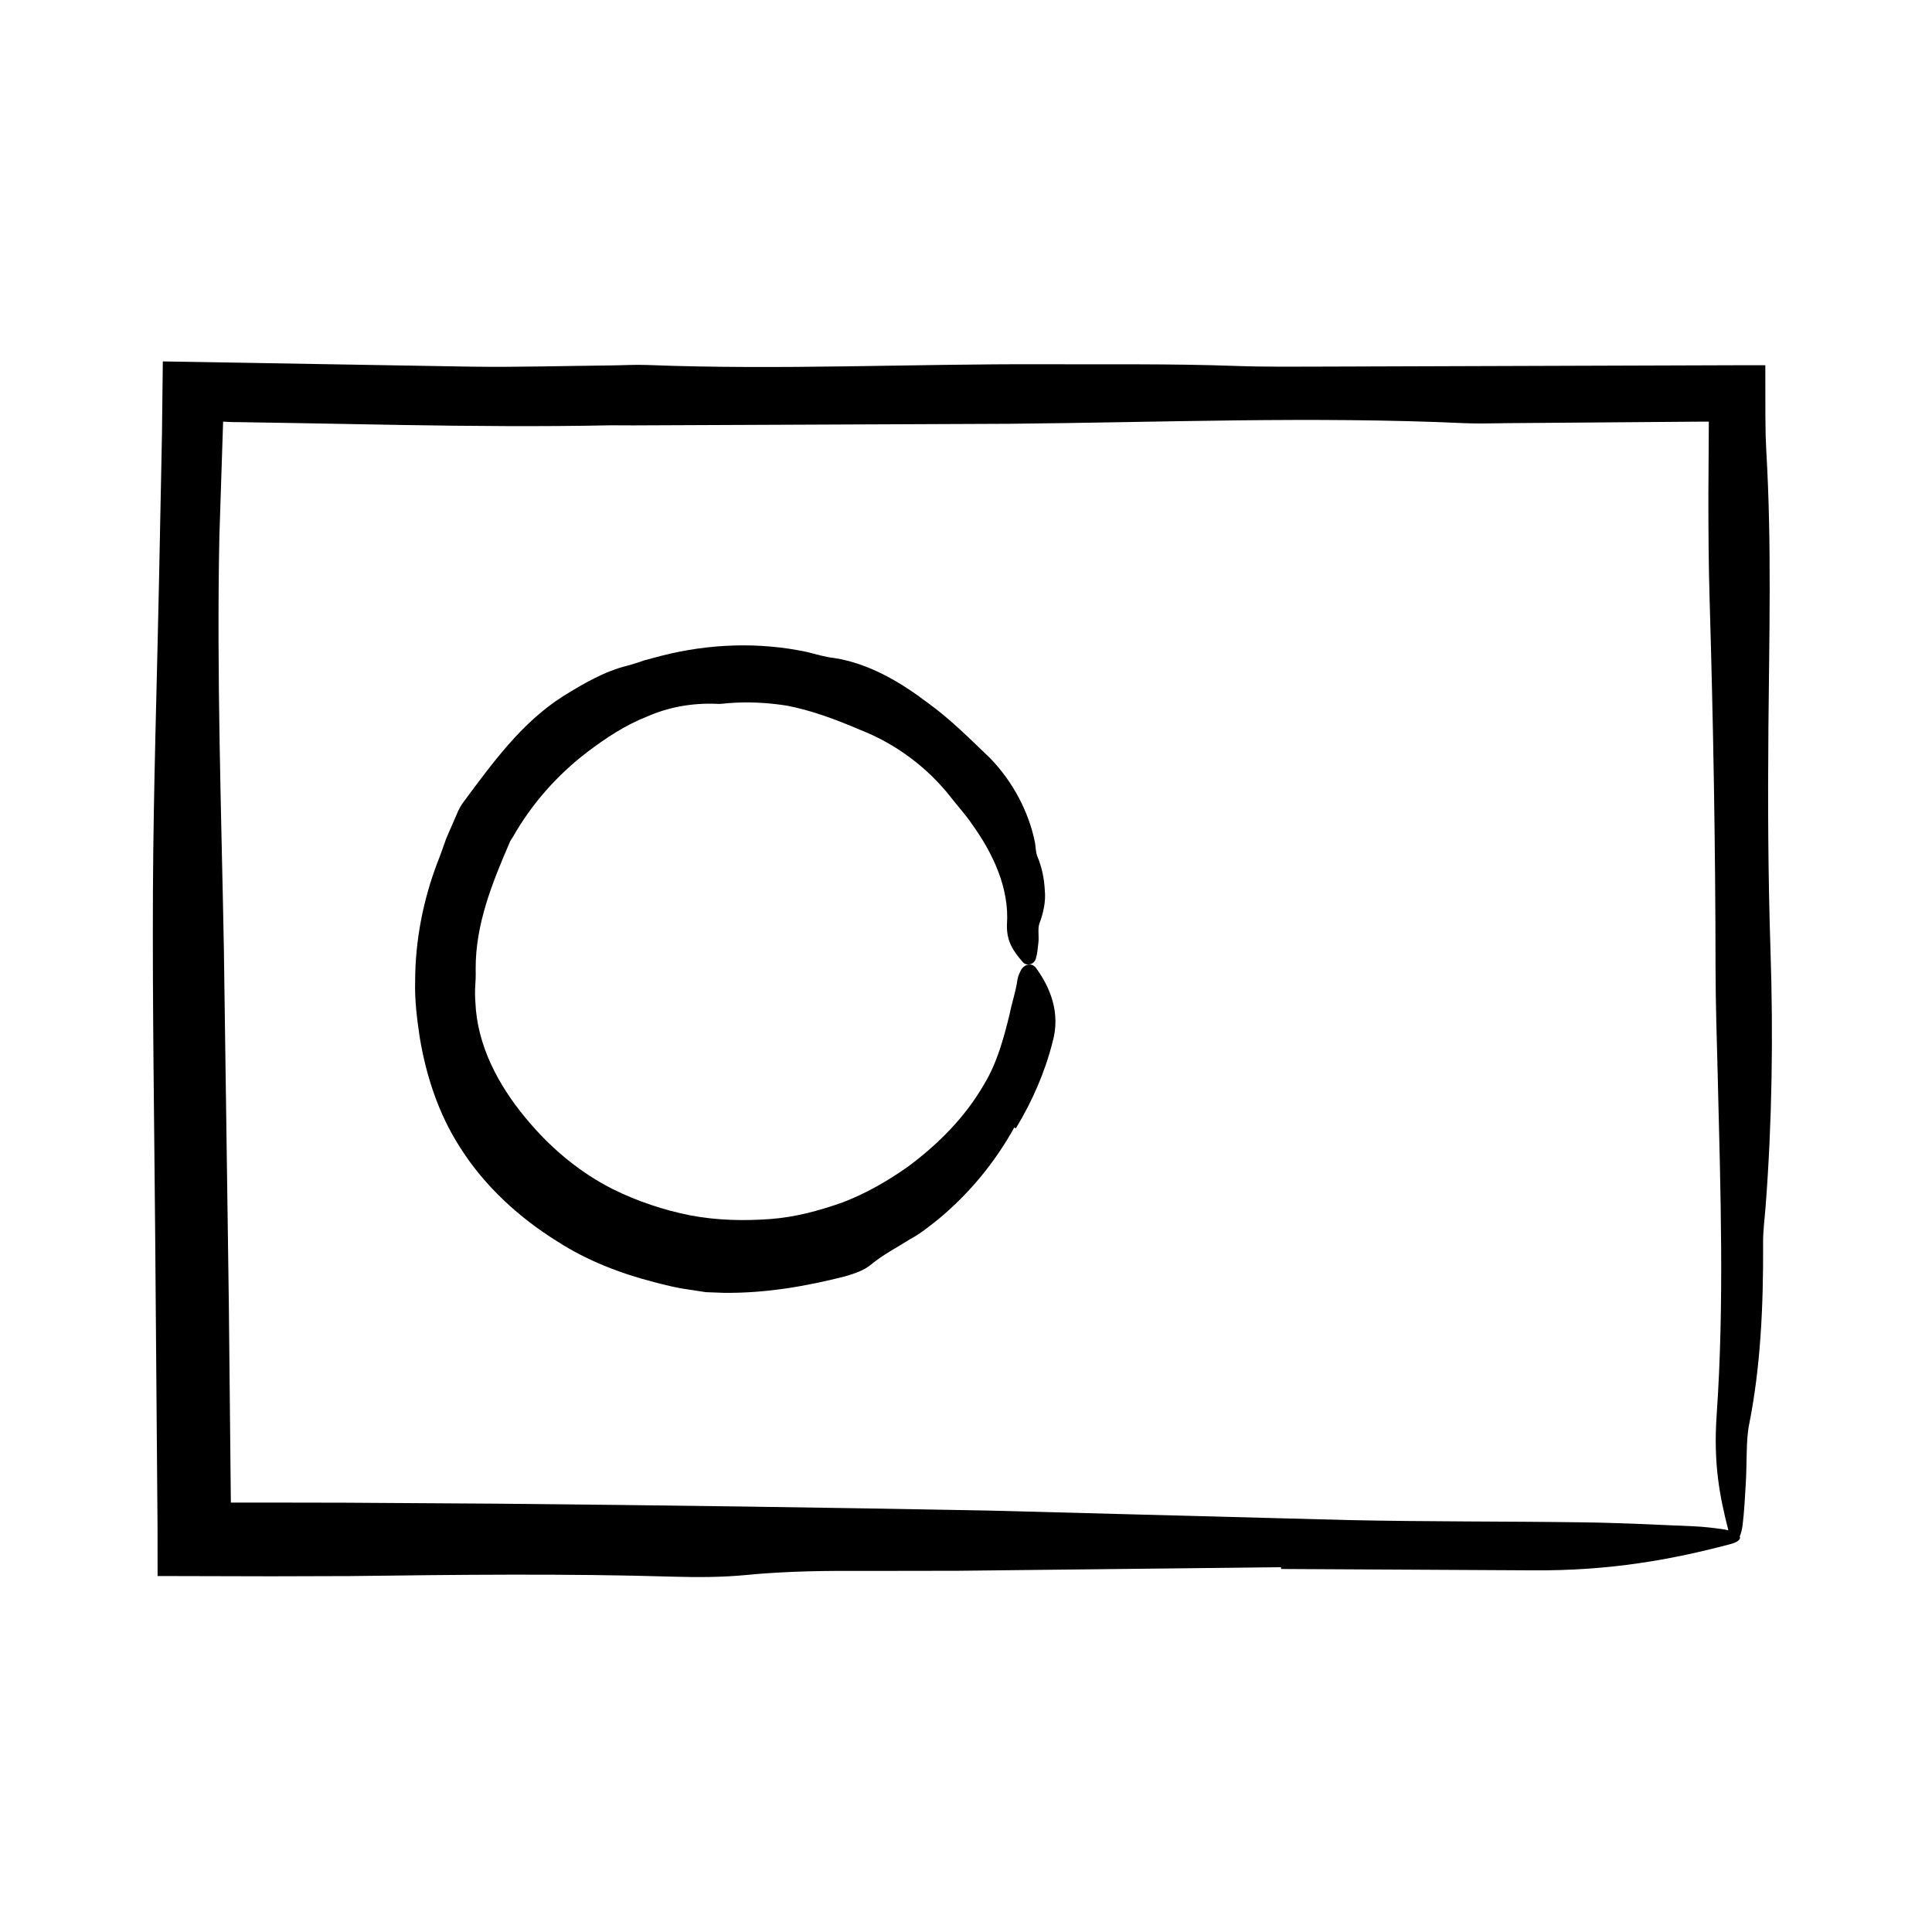
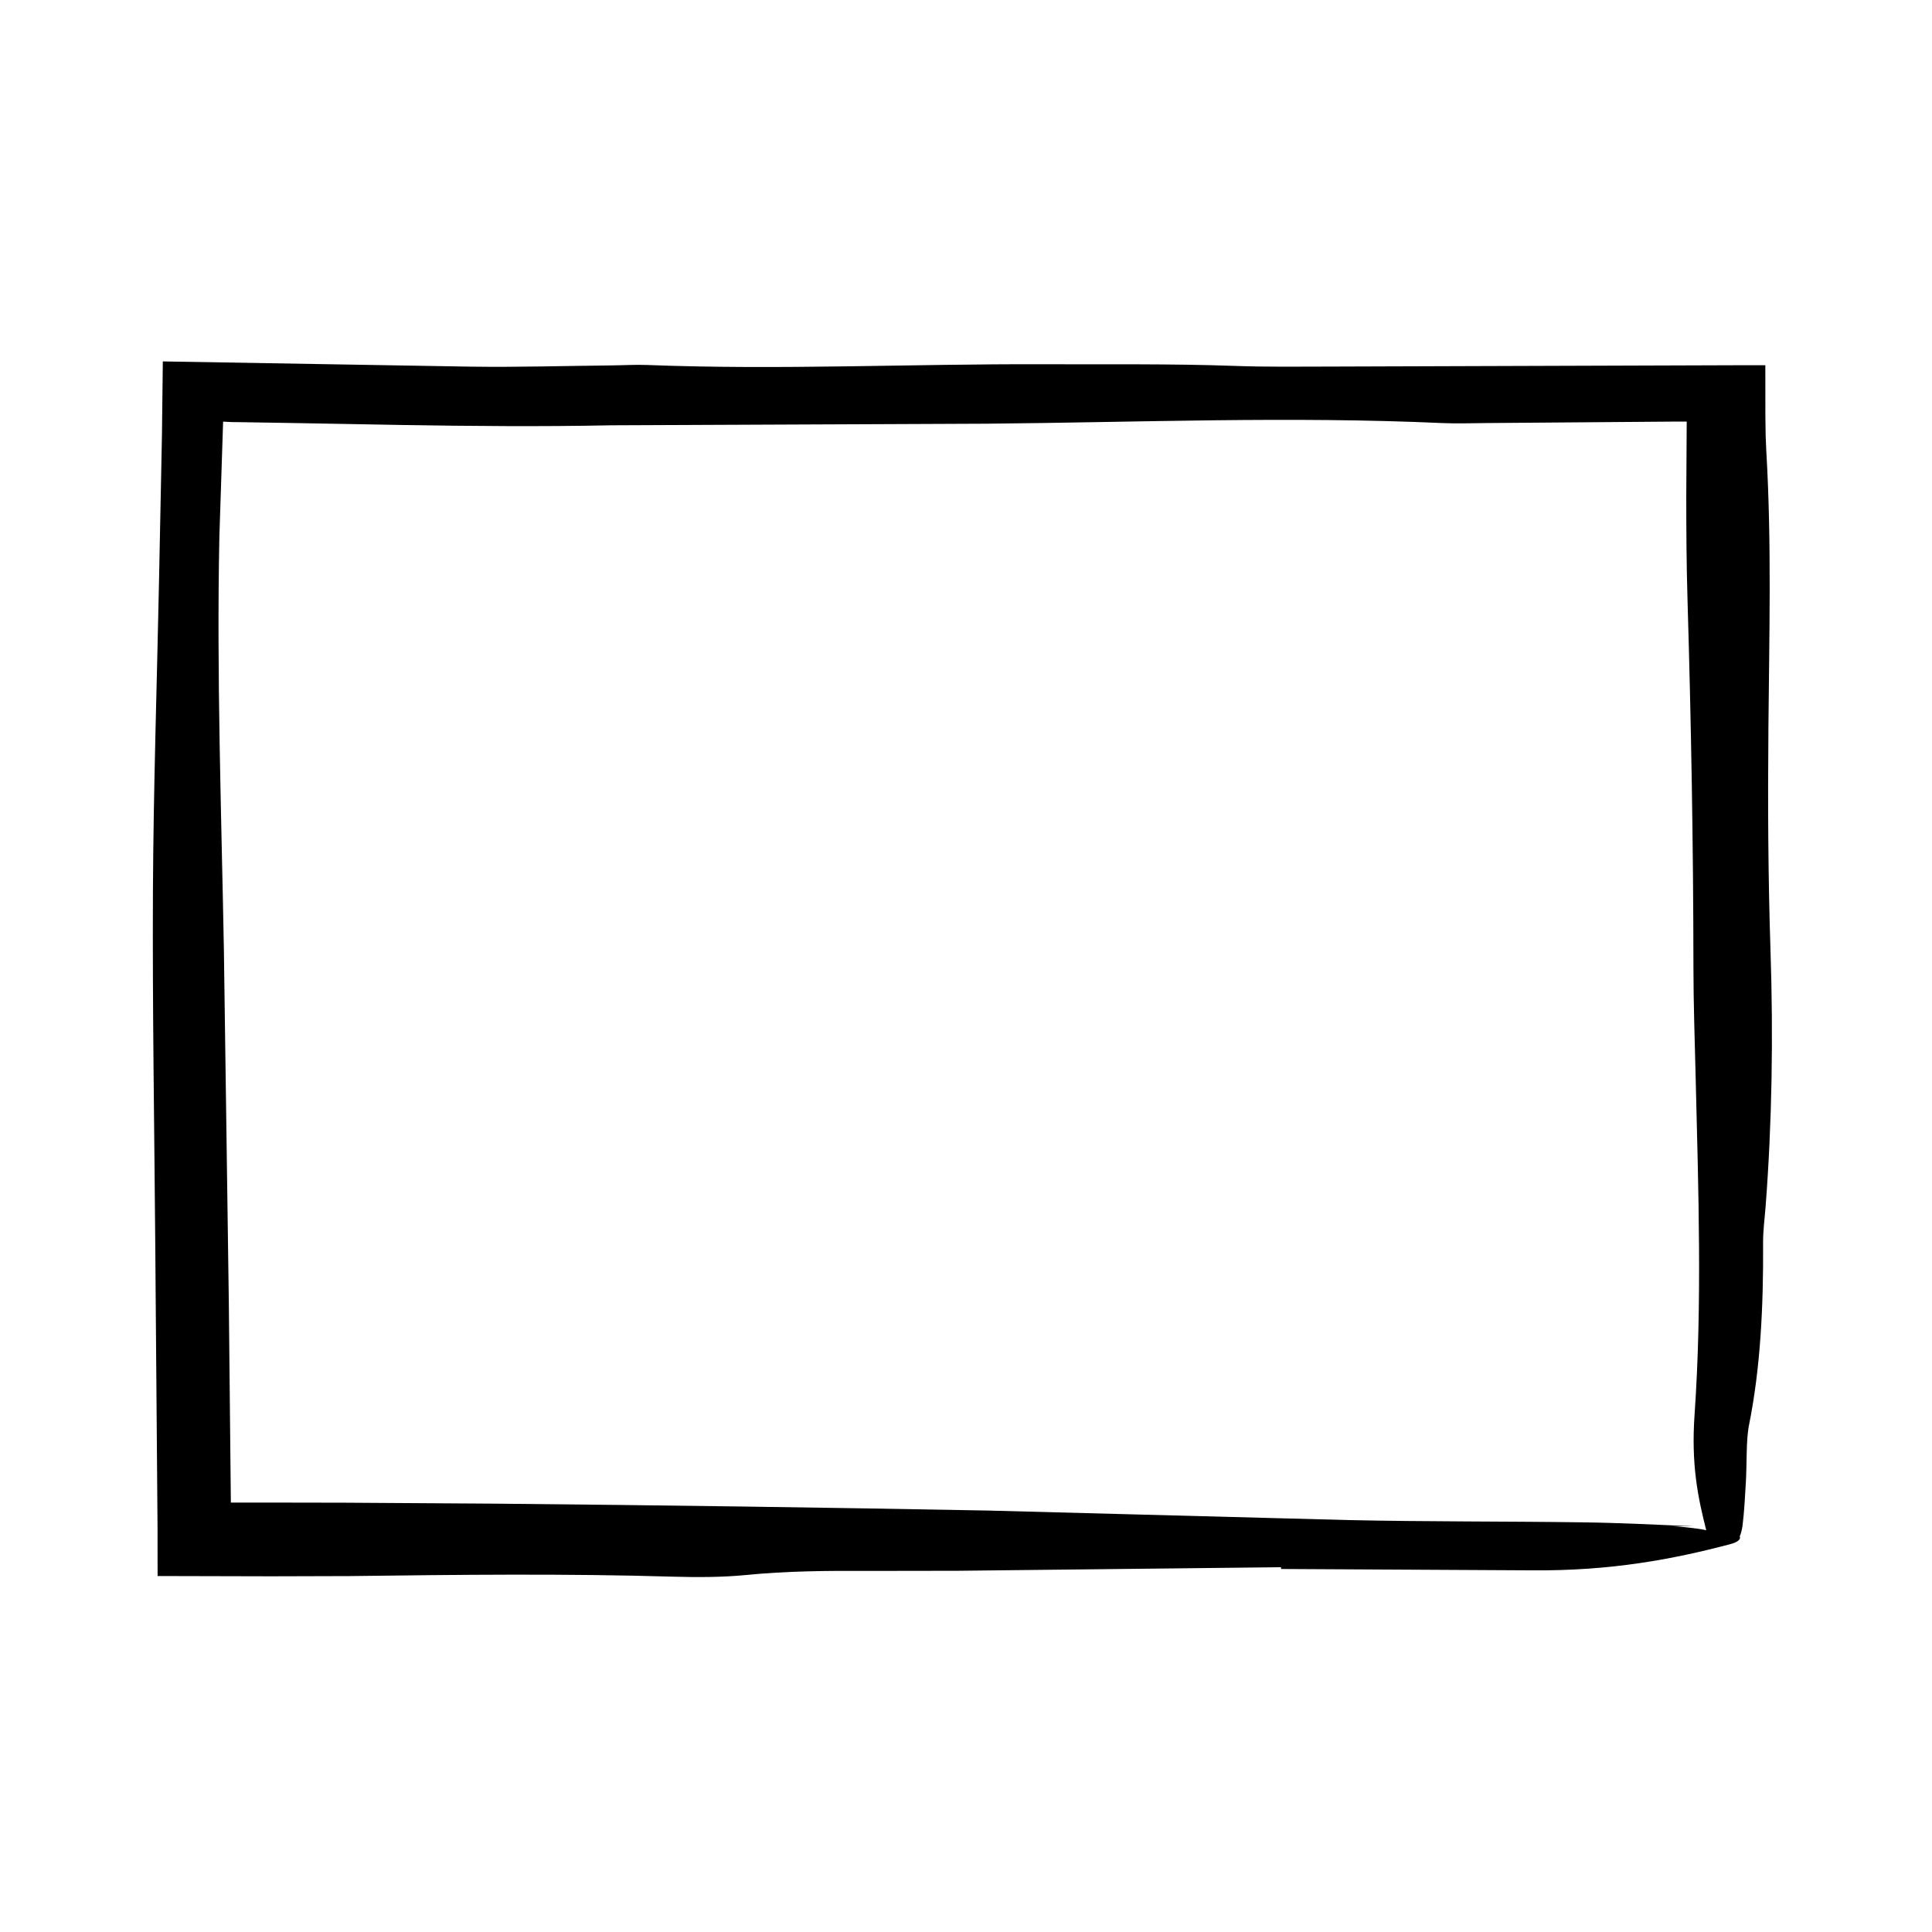
<svg xmlns="http://www.w3.org/2000/svg" fill="#000000" width="800px" height="800px" version="1.1" viewBox="144 144 512 512">
  <g>
-     <path d="m612.64 337.5c0.211-24.668 0.891-49.367-0.551-73.973l-0.172-3.953c-0.023-1.812-0.051-3.641-0.074-5.477-0.004-4.422-0.004-8.879-0.012-13.312h-5.629l-109.7 0.359c-8.445 0.02-16.984 0.125-25.336-0.176-16.836-0.605-33.625-0.367-50.461-0.438-35.074-0.141-70.109 1.566-105.17 0.195-3.184-0.125-6.488 0.086-9.738 0.117-12.34 0.125-24.707 0.5-36.996 0.324-27.227-0.465-54.438-0.926-81.652-1.387l-0.23 19.438-0.781 38.918c-0.551 27.258-1.469 54.5-1.609 81.785-0.152 31.16 0.367 62.371 0.613 93.551l0.605 75.117 0.016 13.074 30.027 0.074 20.906-0.059c28.574-0.359 57.098-0.691 85.664 0.156 6.348 0.188 13.266 0.16 19.25-0.43 10.844-1.078 21.711-1.16 32.789-1.094 7.809-0.012 15.629-0.023 23.426-0.035l85.645-0.945 0.055 0.469 66.355 0.359c21 0.188 37.414-2.918 52.613-6.926 2.133-0.559 2.898-1.336 2.555-2.07 0.332-0.754 0.613-1.773 0.77-3.074 0.434-3.578 0.629-7.473 0.852-11.27 0.297-5.09 0.039-11.199 0.84-15.184 3.004-14.93 3.836-31.145 3.727-48.371-0.016-3.148 0.422-6.328 0.664-9.48 1.715-22.371 2.051-45.23 1.301-67.859-0.637-19.52-0.727-38.891-0.555-58.426zm-19.785 210.98c-9.652-0.402-19.312-0.902-29-1.039-20.797-0.293-41.68-0.156-62.438-0.605-31.754-0.84-63.445-1.676-95.211-2.516-43.484-0.82-87.031-1.426-130.58-1.832l-40.387-0.258-20.191-0.035-9.836 0.004c0 0.004-0.012 0.012-0.031 0.02l-0.543-53.277c-0.434-31.18-0.871-62.383-1.309-93.551-0.672-36.352-1.93-72.617-1.195-109.11l0.969-29.781 0.023-0.762 1.414 0.07 0.719 0.039 3.473 0.047 13.879 0.227 27.754 0.5c18.504 0.301 37.02 0.469 55.574 0.086l5.859 0.023c33.16-0.141 66.285-0.281 99.461-0.422 40.184-0.359 80.52-1.996 120.8-0.168 3.824 0.172 7.801 0.02 11.699-0.004l50.668-0.395h2.43l-0.117 19.602c-0.004 9.285 0.059 18.551 0.332 27.75 0.961 32.426 1.535 64.805 1.566 97.348 0.012 9.73 0.352 19.457 0.59 29.18 0.719 29.824 1.754 59.801-0.293 89.332-0.918 13.184 0.871 21.844 3.098 30.602-0.539-0.133-1.145-0.246-1.809-0.344-2.316-0.32-4.84-0.625-7.363-0.727z" />
-     <path d="m414.5 401.22c-0.371 0.762-0.715 1.57-0.863 2.383-0.422 3.129-1.48 6.125-2.082 9.164-1.566 6.445-3.344 12.965-6.797 18.641-5.062 8.793-12.281 15.934-20.098 21.738-5.457 3.863-11.234 7.168-17.391 9.516-6.191 2.18-12.531 3.91-19.039 4.387-7.16 0.539-14.391 0.359-21.422-0.988-7.012-1.406-13.828-3.699-20.32-6.879-8.367-4.211-15.828-10.297-22.031-17.527-7.219-8.344-13.273-18.609-14.34-30.043-0.125-1.812-0.277-3.617-0.215-5.426 0.121-1.812 0.215-3.613 0.156-5.402-0.059-11.934 4.438-22.895 8.969-33.441 0.191-0.562 0.59-1.023 0.891-1.527 4.934-8.723 11.695-16.379 19.703-22.504 4.856-3.672 10.051-7.141 15.836-9.406 5.672-2.523 11.961-3.613 18.137-3.394 1.18 0.117 2.379-0.09 3.566-0.18 5.141-0.406 10.34-0.121 15.445 0.684 6.66 1.301 13.043 3.715 19.246 6.359 9.324 3.641 17.84 9.855 24.141 17.922 1.863 2.422 3.988 4.664 5.691 7.25 5.473 7.621 9.855 16.883 9.168 26.492-0.121 4.348 1.562 6.906 4.176 9.895 0.992 1.184 3.004 0.734 3.481-0.875 0.367-1.246 0.5-2.609 0.648-3.949 0.277-1.809-0.23-3.894 0.301-5.387 1.062-2.805 1.723-5.824 1.426-8.801-0.152-3.012-0.746-6.082-1.996-9.02-0.414-1.09-0.406-2.348-0.594-3.547-1.664-8.34-5.949-16.273-11.914-22.449-5.367-5.109-10.449-10.281-16.426-14.582-7.332-5.566-15.629-10.496-24.875-11.945-2.394-0.242-4.742-0.992-7.098-1.566-12.785-2.75-26.121-2.238-38.703 0.977l-4.551 1.215c-1.477 0.523-2.961 1.012-4.473 1.406-6.133 1.523-11.613 4.758-16.941 8.039-11.211 7.106-18.883 17.91-26.633 28.289-0.695 0.969-1.238 2.074-1.703 3.195l-2.734 6.312c-0.801 2.144-1.48 4.328-2.359 6.434-3.754 9.91-5.848 20.555-5.863 31.336-0.145 4.906 0.457 9.824 1.184 14.711 1.676 10.246 4.996 20.52 10.777 29.438 6.492 10.242 15.668 18.605 25.867 24.922 7.812 5.023 16.566 8.379 25.457 10.68 3.019 0.789 6.035 1.551 9.133 1.961l4.621 0.711 4.66 0.172c10.949 0.141 21.688-1.664 32.312-4.383 2.332-0.695 4.898-1.512 6.723-3.043 3.316-2.731 6.914-4.566 10.461-6.805 2.606-1.395 4.902-3.258 7.211-5.074 8.309-6.828 15.234-15.215 20.375-24.52l0.414 0.223c4.297-7.07 7.672-14.766 9.723-22.836 2.16-7.68-0.555-14.41-4.387-19.652-1.094-1.527-3.195-1.02-4.051 0.703z" />
+     <path d="m612.64 337.5c0.211-24.668 0.891-49.367-0.551-73.973l-0.172-3.953c-0.023-1.812-0.051-3.641-0.074-5.477-0.004-4.422-0.004-8.879-0.012-13.312h-5.629l-109.7 0.359c-8.445 0.02-16.984 0.125-25.336-0.176-16.836-0.605-33.625-0.367-50.461-0.438-35.074-0.141-70.109 1.566-105.17 0.195-3.184-0.125-6.488 0.086-9.738 0.117-12.34 0.125-24.707 0.5-36.996 0.324-27.227-0.465-54.438-0.926-81.652-1.387l-0.23 19.438-0.781 38.918c-0.551 27.258-1.469 54.5-1.609 81.785-0.152 31.16 0.367 62.371 0.613 93.551l0.605 75.117 0.016 13.074 30.027 0.074 20.906-0.059c28.574-0.359 57.098-0.691 85.664 0.156 6.348 0.188 13.266 0.16 19.25-0.43 10.844-1.078 21.711-1.16 32.789-1.094 7.809-0.012 15.629-0.023 23.426-0.035l85.645-0.945 0.055 0.469 66.355 0.359c21 0.188 37.414-2.918 52.613-6.926 2.133-0.559 2.898-1.336 2.555-2.07 0.332-0.754 0.613-1.773 0.77-3.074 0.434-3.578 0.629-7.473 0.852-11.27 0.297-5.09 0.039-11.199 0.84-15.184 3.004-14.93 3.836-31.145 3.727-48.371-0.016-3.148 0.422-6.328 0.664-9.48 1.715-22.371 2.051-45.23 1.301-67.859-0.637-19.52-0.727-38.891-0.555-58.426zm-19.785 210.98c-9.652-0.402-19.312-0.902-29-1.039-20.797-0.293-41.68-0.156-62.438-0.605-31.754-0.84-63.445-1.676-95.211-2.516-43.484-0.82-87.031-1.426-130.58-1.832l-40.387-0.258-20.191-0.035-9.836 0.004c0 0.004-0.012 0.012-0.031 0.02l-0.543-53.277c-0.434-31.18-0.871-62.383-1.309-93.551-0.672-36.352-1.93-72.617-1.195-109.11l0.969-29.781 0.023-0.762 1.414 0.07 0.719 0.039 3.473 0.047 13.879 0.227 27.754 0.5c18.504 0.301 37.02 0.469 55.574 0.086c33.16-0.141 66.285-0.281 99.461-0.422 40.184-0.359 80.52-1.996 120.8-0.168 3.824 0.172 7.801 0.02 11.699-0.004l50.668-0.395h2.43l-0.117 19.602c-0.004 9.285 0.059 18.551 0.332 27.75 0.961 32.426 1.535 64.805 1.566 97.348 0.012 9.73 0.352 19.457 0.59 29.18 0.719 29.824 1.754 59.801-0.293 89.332-0.918 13.184 0.871 21.844 3.098 30.602-0.539-0.133-1.145-0.246-1.809-0.344-2.316-0.32-4.84-0.625-7.363-0.727z" />
  </g>
</svg>